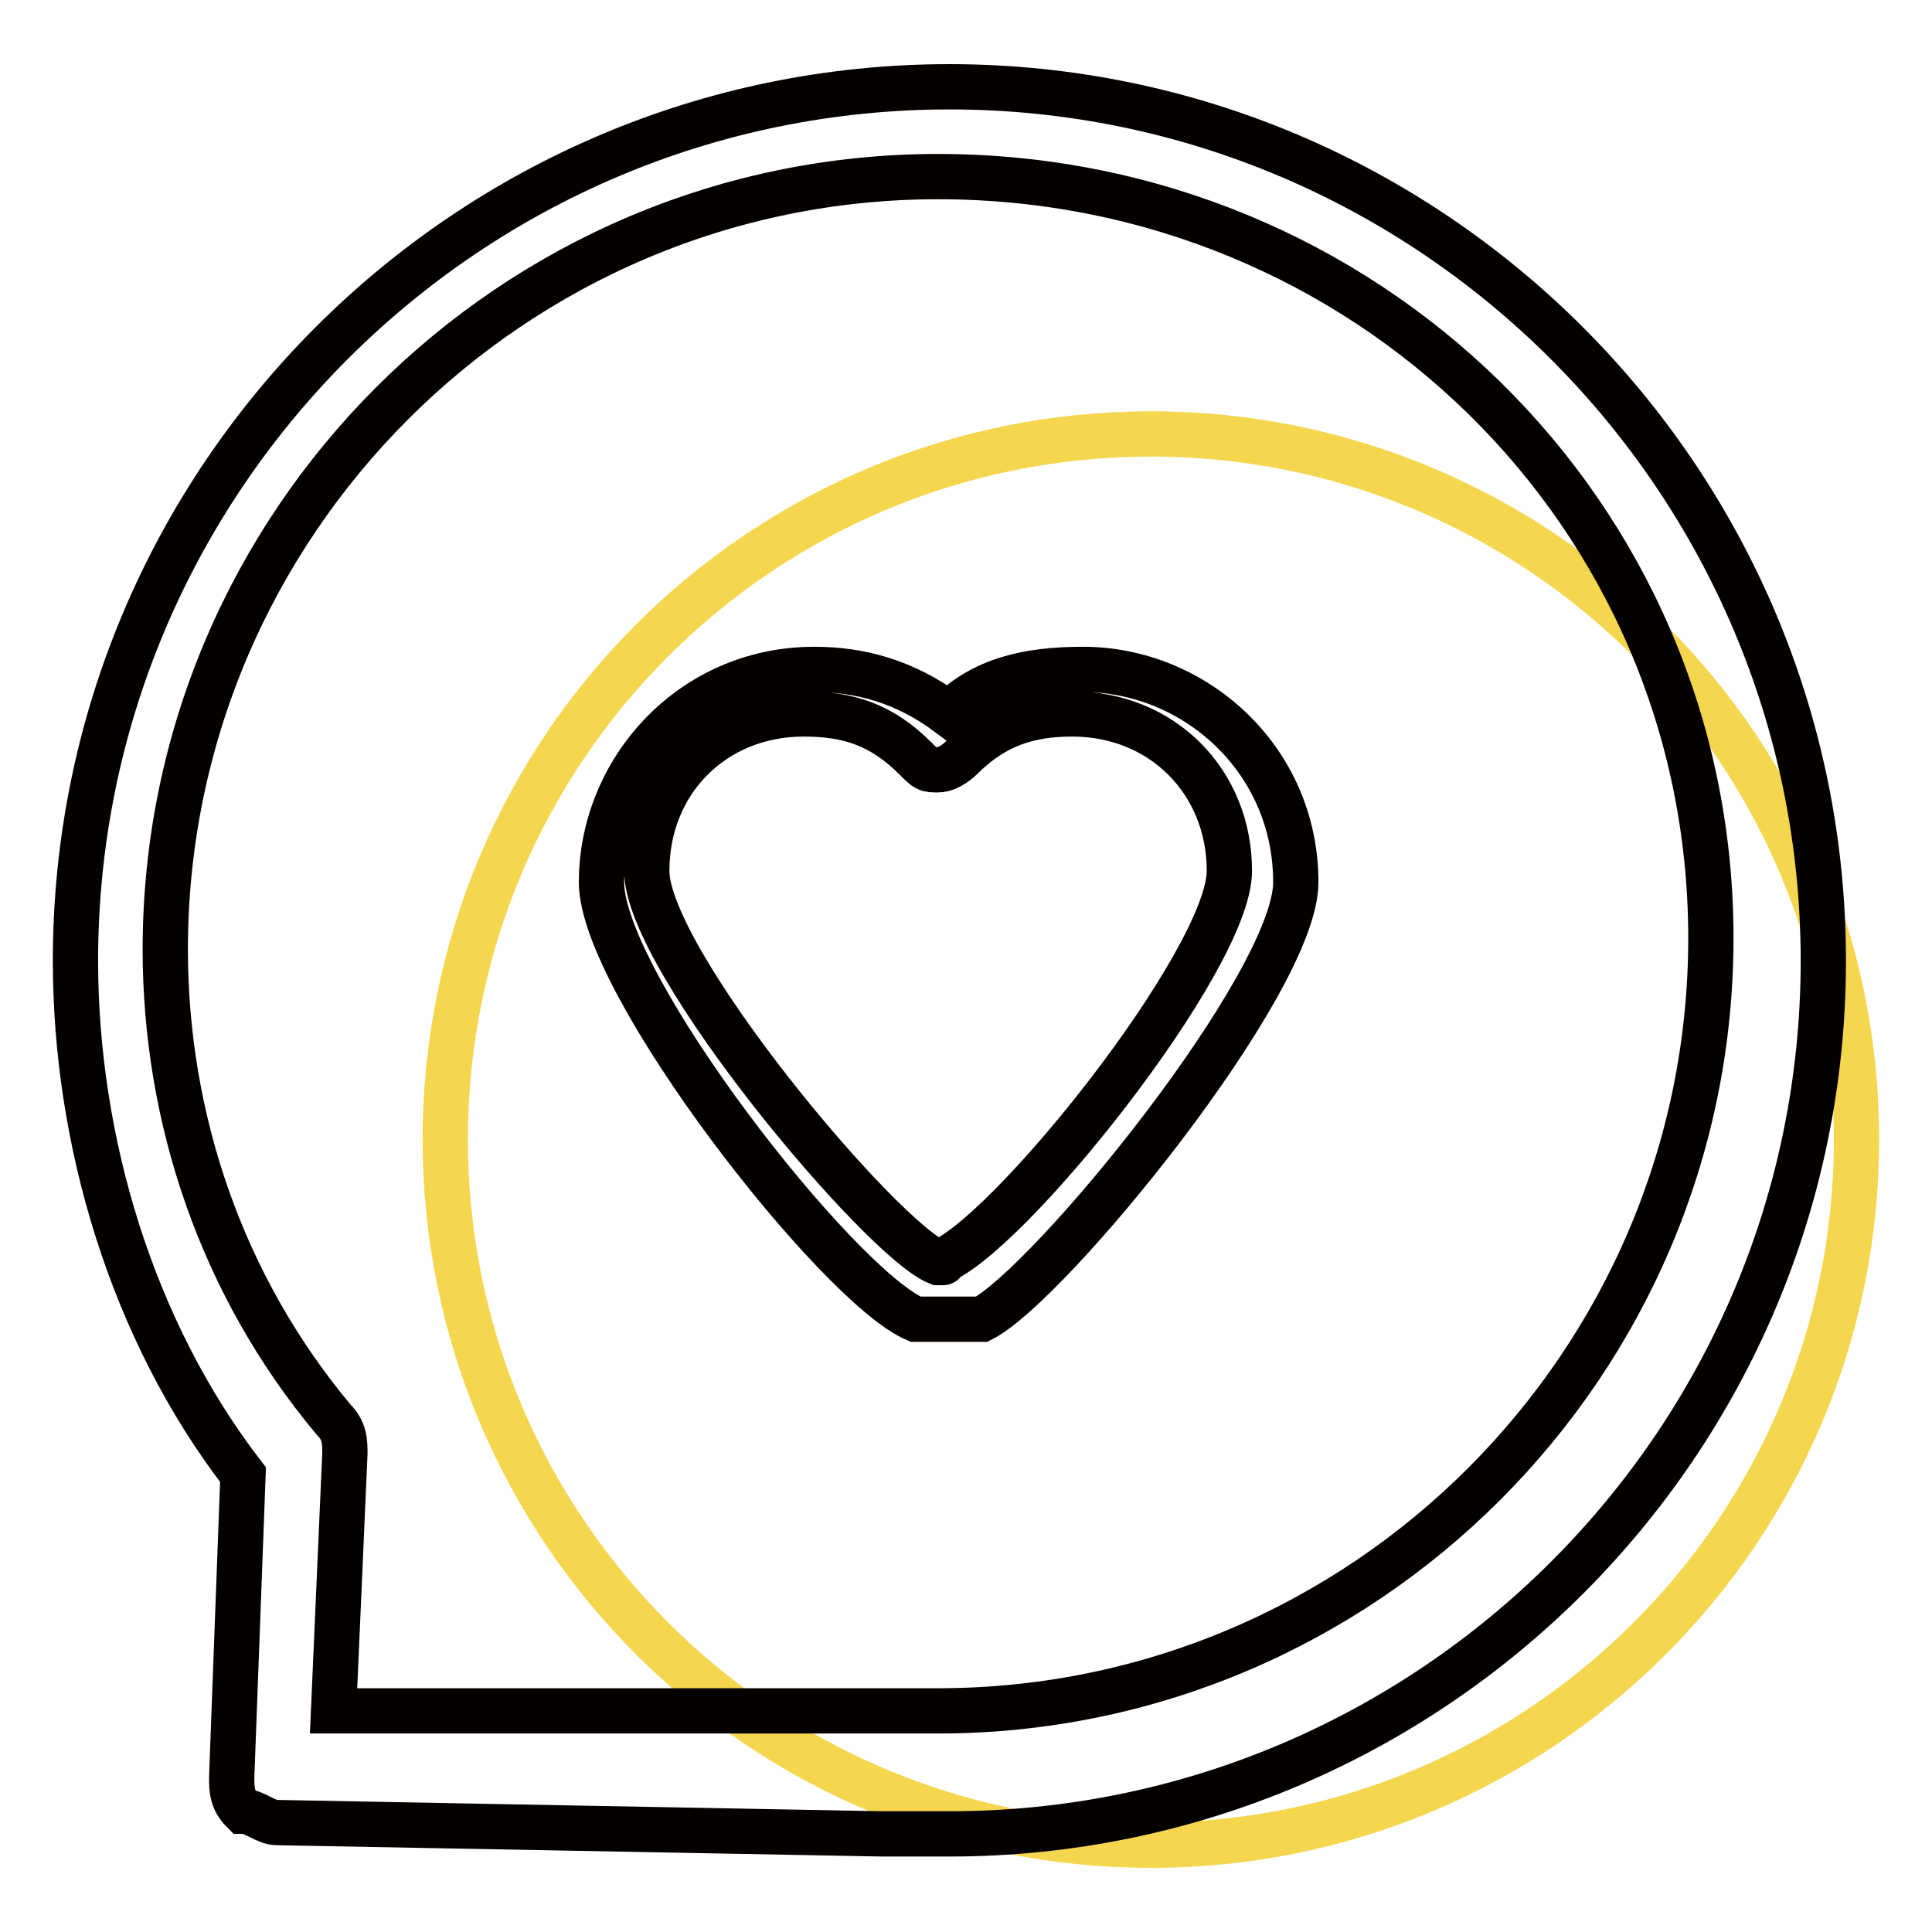
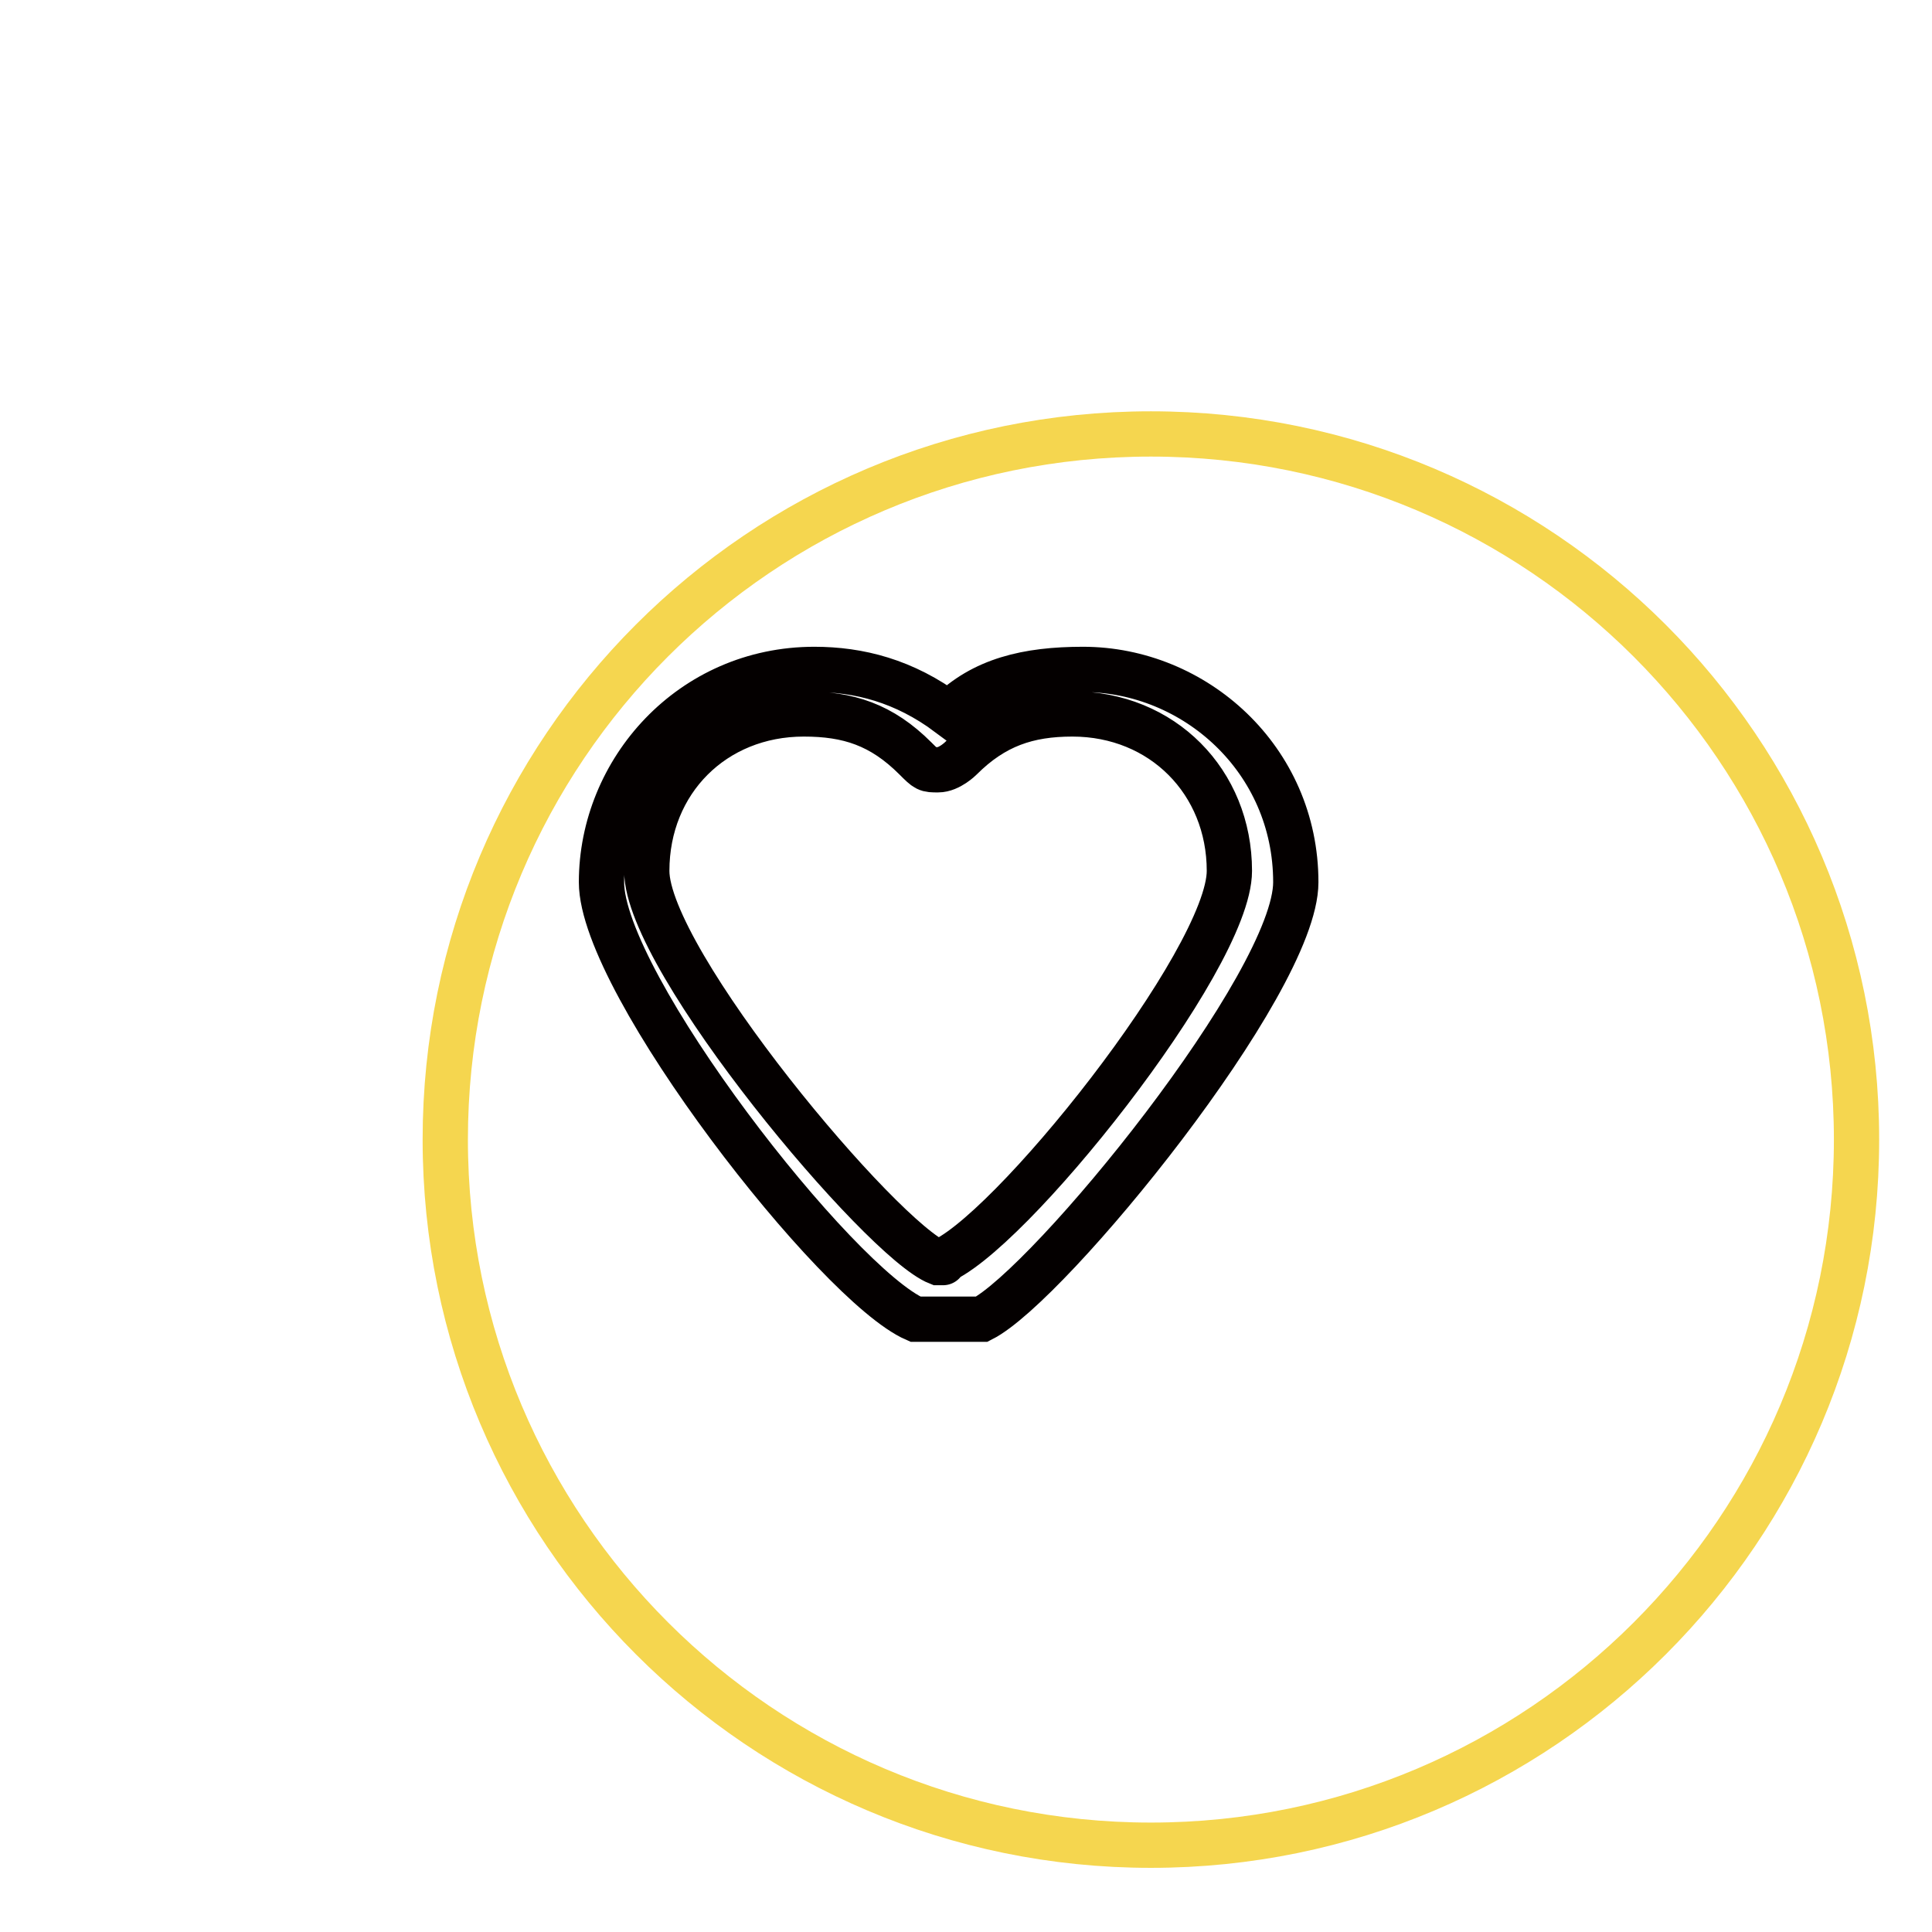
<svg xmlns="http://www.w3.org/2000/svg" version="1.1" x="0px" y="0px" viewBox="0 0 256 256" enable-background="new 0 0 256 256" xml:space="preserve">
  <g>
    <path stroke-width="6" fill-opacity="0" stroke="#040000" d="M124.3,174.8h-3c-10.4-4.5-41.6-44.5-41.6-57.9c0-14.8,11.9-28.2,28.2-28.2c5.9,0,11.9,1.5,17.8,5.9 c4.5-4.5,10.4-5.9,17.8-5.9c14.8,0,28.2,11.9,28.2,28.2c0,13.4-32.7,53.4-41.6,57.9H124.3z M124.3,167.3 C124.3,167.3,125.8,167.3,124.3,167.3c8.9-3,38.6-40.1,38.6-51.9s-8.9-20.8-20.8-20.8c-5.9,0-10.4,1.5-14.8,5.9c0,0-1.5,1.5-3,1.5 c-1.5,0-1.5,0-3-1.5c-4.5-4.5-8.9-5.9-14.8-5.9c-11.9,0-20.8,8.9-20.8,20.8S116.9,164.4,124.3,167.3z" />
    <path stroke-width="6" fill-opacity="0" stroke="#f5d64f" d="M59,151c0,51.6,41.9,93.5,93.5,93.5c51.6,0,93.5-41.9,93.5-93.5c0-51.6-41.9-93.5-93.5-93.5 C100.8,57.5,59,99.4,59,151z" />
-     <path stroke-width="6" fill-opacity="0" stroke="#040000" d="M36.7,241.5c-1.5,0-3-1.5-4.5-1.5c-1.5-1.5-1.5-3-1.5-4.5l1.5-40.1C17.4,176.2,10,151,10,127.3 C10,63.4,62,11.5,125.8,11.5c63.8,0,115.8,52,115.8,115.8S189.6,243,125.8,243h-8.9L36.7,241.5z M115.4,226.7h8.9 c56.4,0,102.4-46,102.4-102.4c0-56.4-46-100.9-102.4-100.9c-56.4,0-102.4,46-102.4,102.4c0,22.3,7.4,44.5,22.3,62.3 c1.5,1.5,1.5,3,1.5,4.5l-1.5,34.1H115.4z" />
  </g>
</svg>